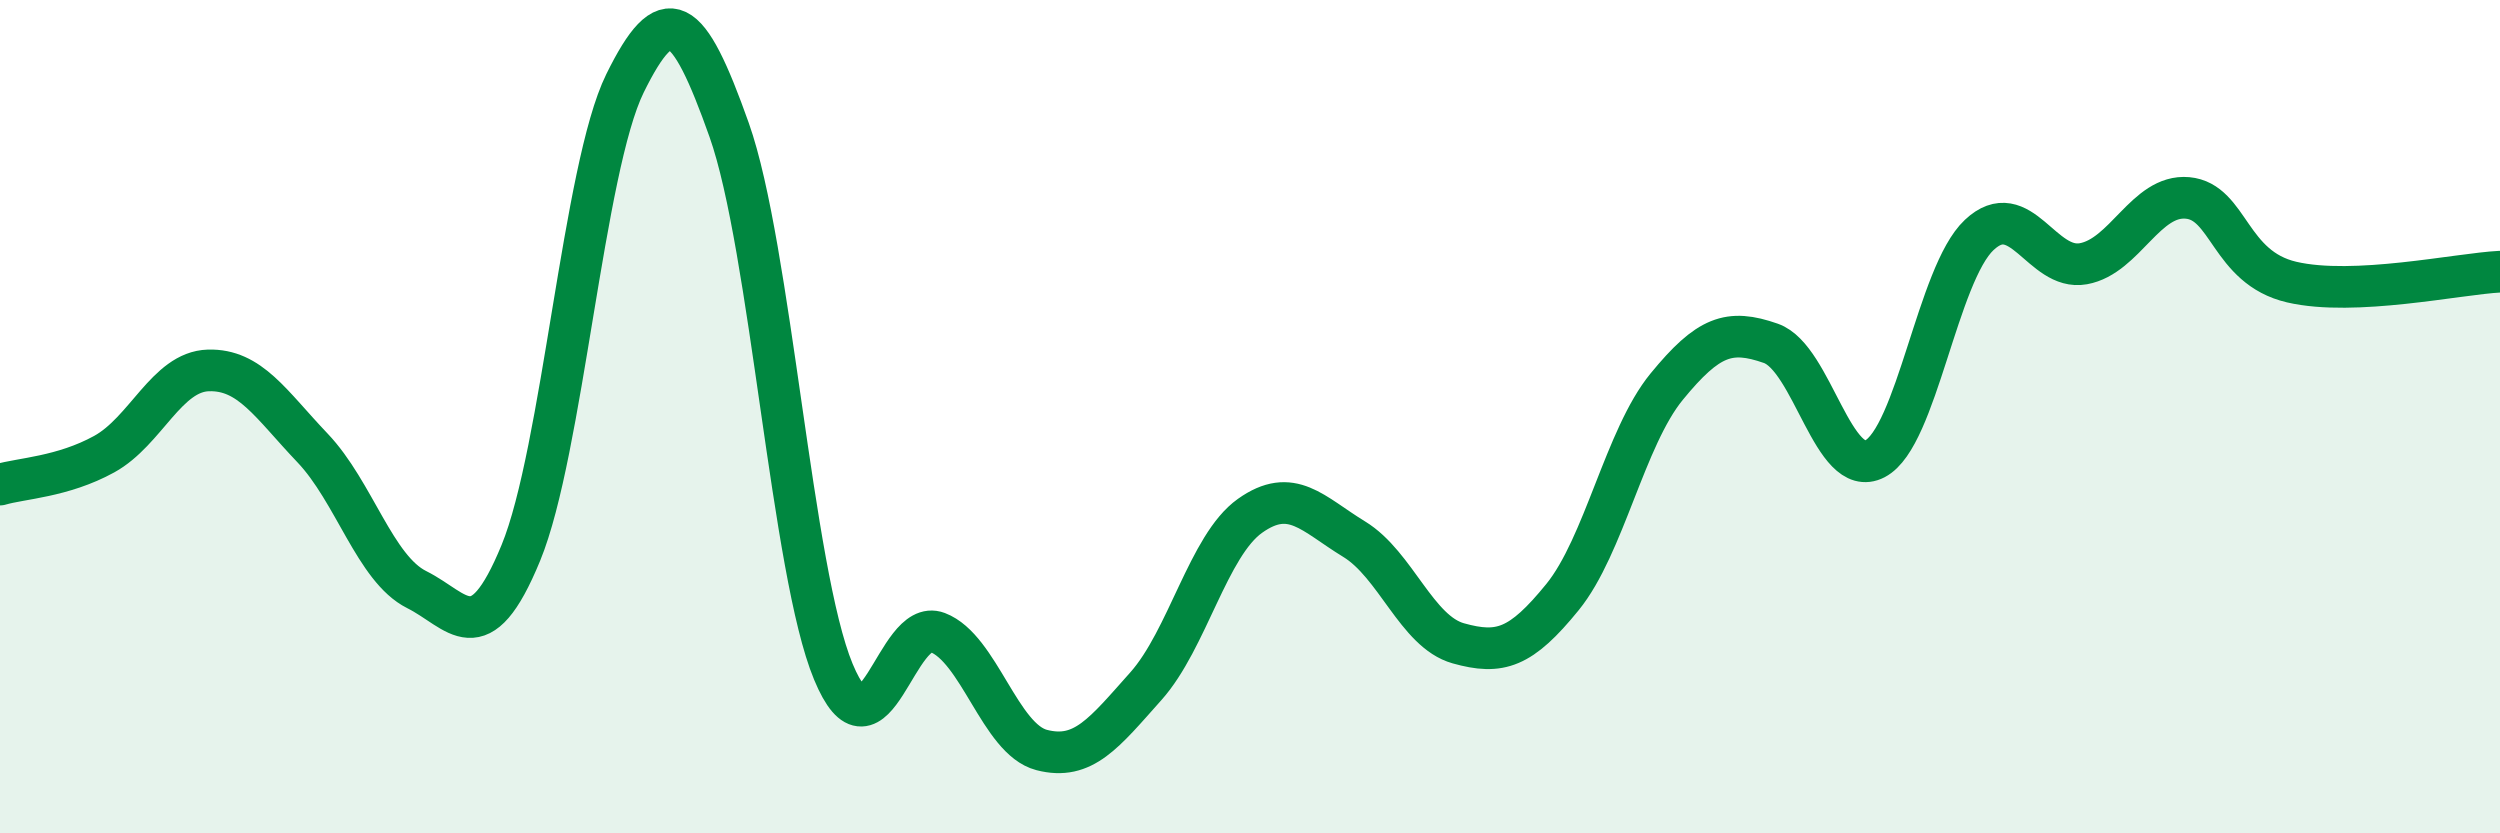
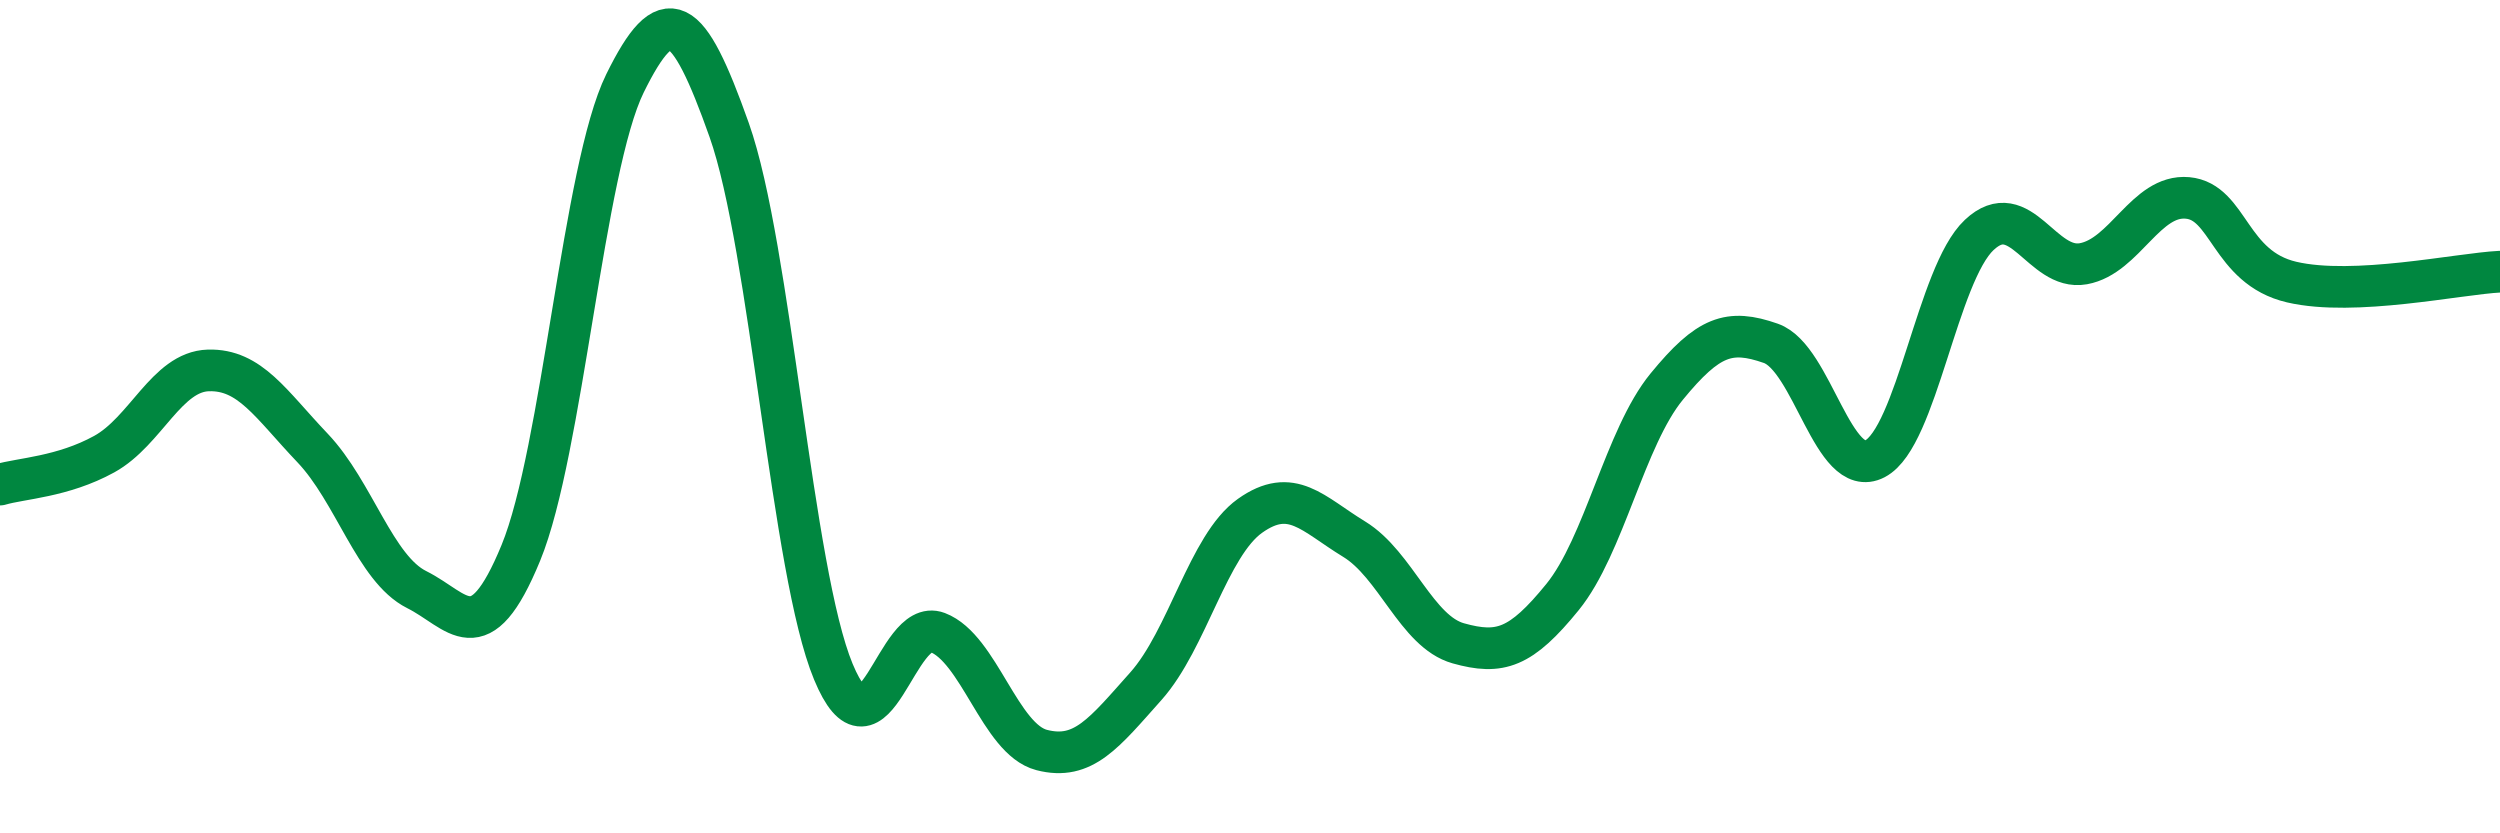
<svg xmlns="http://www.w3.org/2000/svg" width="60" height="20" viewBox="0 0 60 20">
-   <path d="M 0,11.63 C 0.5,11.48 1.5,11.45 2.5,10.9 C 3.5,10.35 4,8.92 5,8.89 C 6,8.86 6.5,9.7 7.5,10.75 C 8.5,11.8 9,13.65 10,14.15 C 11,14.65 11.5,15.7 12.5,13.27 C 13.5,10.84 14,4.03 15,2 C 16,-0.03 16.5,0.3 17.5,3.12 C 18.5,5.94 19,13.71 20,16.12 C 21,18.53 21.5,14.8 22.5,15.18 C 23.5,15.56 24,17.74 25,18 C 26,18.26 26.5,17.59 27.5,16.47 C 28.5,15.35 29,13.09 30,12.38 C 31,11.67 31.5,12.33 32.5,12.94 C 33.5,13.55 34,15.16 35,15.44 C 36,15.72 36.5,15.56 37.5,14.33 C 38.5,13.1 39,10.5 40,9.28 C 41,8.06 41.5,7.89 42.5,8.24 C 43.5,8.59 44,11.53 45,11.01 C 46,10.49 46.5,6.58 47.5,5.64 C 48.5,4.7 49,6.51 50,6.33 C 51,6.15 51.5,4.66 52.5,4.75 C 53.5,4.84 53.5,6.42 55,6.77 C 56.5,7.12 59,6.57 60,6.52L60 20L0 20Z" fill="#008740" opacity="0.1" stroke-linecap="round" stroke-linejoin="round" />
  <path d="M 0,11.63 C 0.5,11.48 1.5,11.45 2.5,10.9 C 3.5,10.35 4,8.92 5,8.89 C 6,8.86 6.5,9.7 7.5,10.75 C 8.5,11.8 9,13.65 10,14.15 C 11,14.65 11.5,15.7 12.5,13.27 C 13.5,10.84 14,4.03 15,2 C 16,-0.03 16.5,0.3 17.5,3.12 C 18.5,5.94 19,13.71 20,16.12 C 21,18.53 21.5,14.8 22.5,15.18 C 23.5,15.56 24,17.74 25,18 C 26,18.26 26.5,17.59 27.5,16.47 C 28.5,15.35 29,13.09 30,12.38 C 31,11.67 31.5,12.33 32.5,12.94 C 33.5,13.55 34,15.16 35,15.44 C 36,15.72 36.5,15.56 37.5,14.33 C 38.5,13.1 39,10.5 40,9.28 C 41,8.06 41.5,7.89 42.5,8.24 C 43.5,8.59 44,11.53 45,11.01 C 46,10.49 46.5,6.58 47.5,5.64 C 48.5,4.7 49,6.51 50,6.33 C 51,6.15 51.5,4.66 52.5,4.75 C 53.5,4.84 53.5,6.42 55,6.77 C 56.5,7.12 59,6.57 60,6.52" stroke="#008740" stroke-width="1" fill="none" stroke-linecap="round" stroke-linejoin="round" />
</svg>